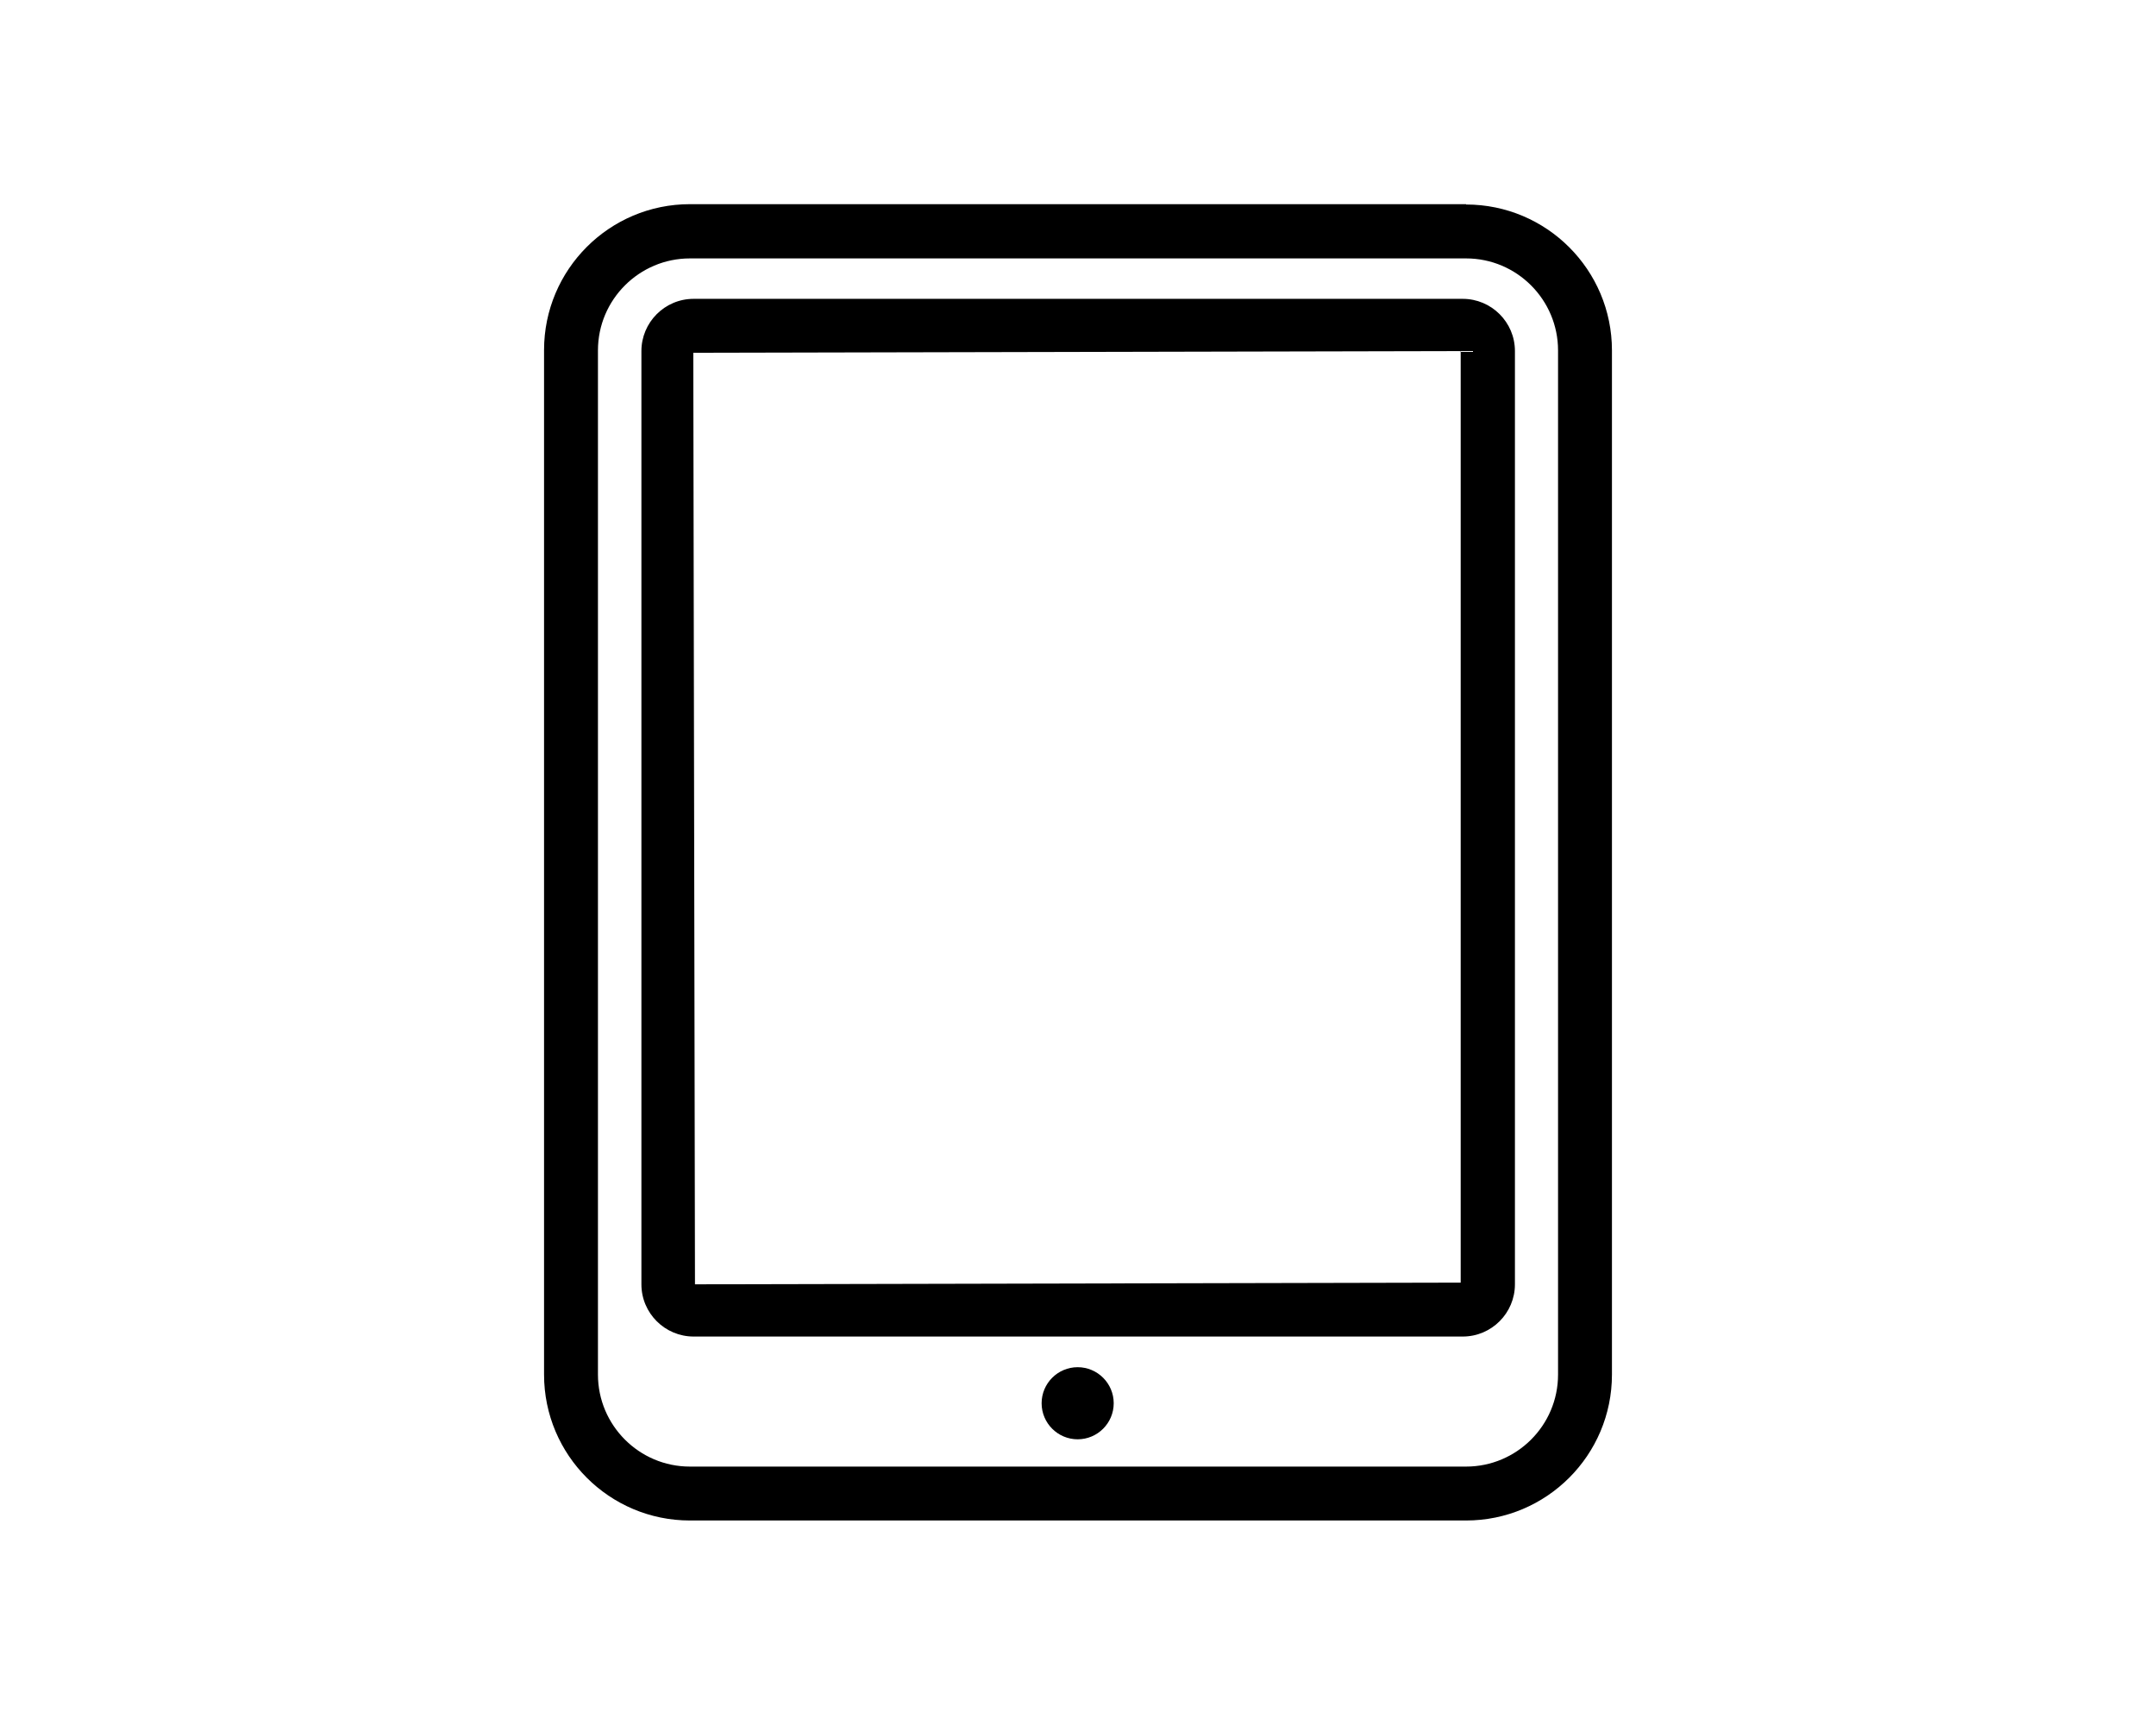
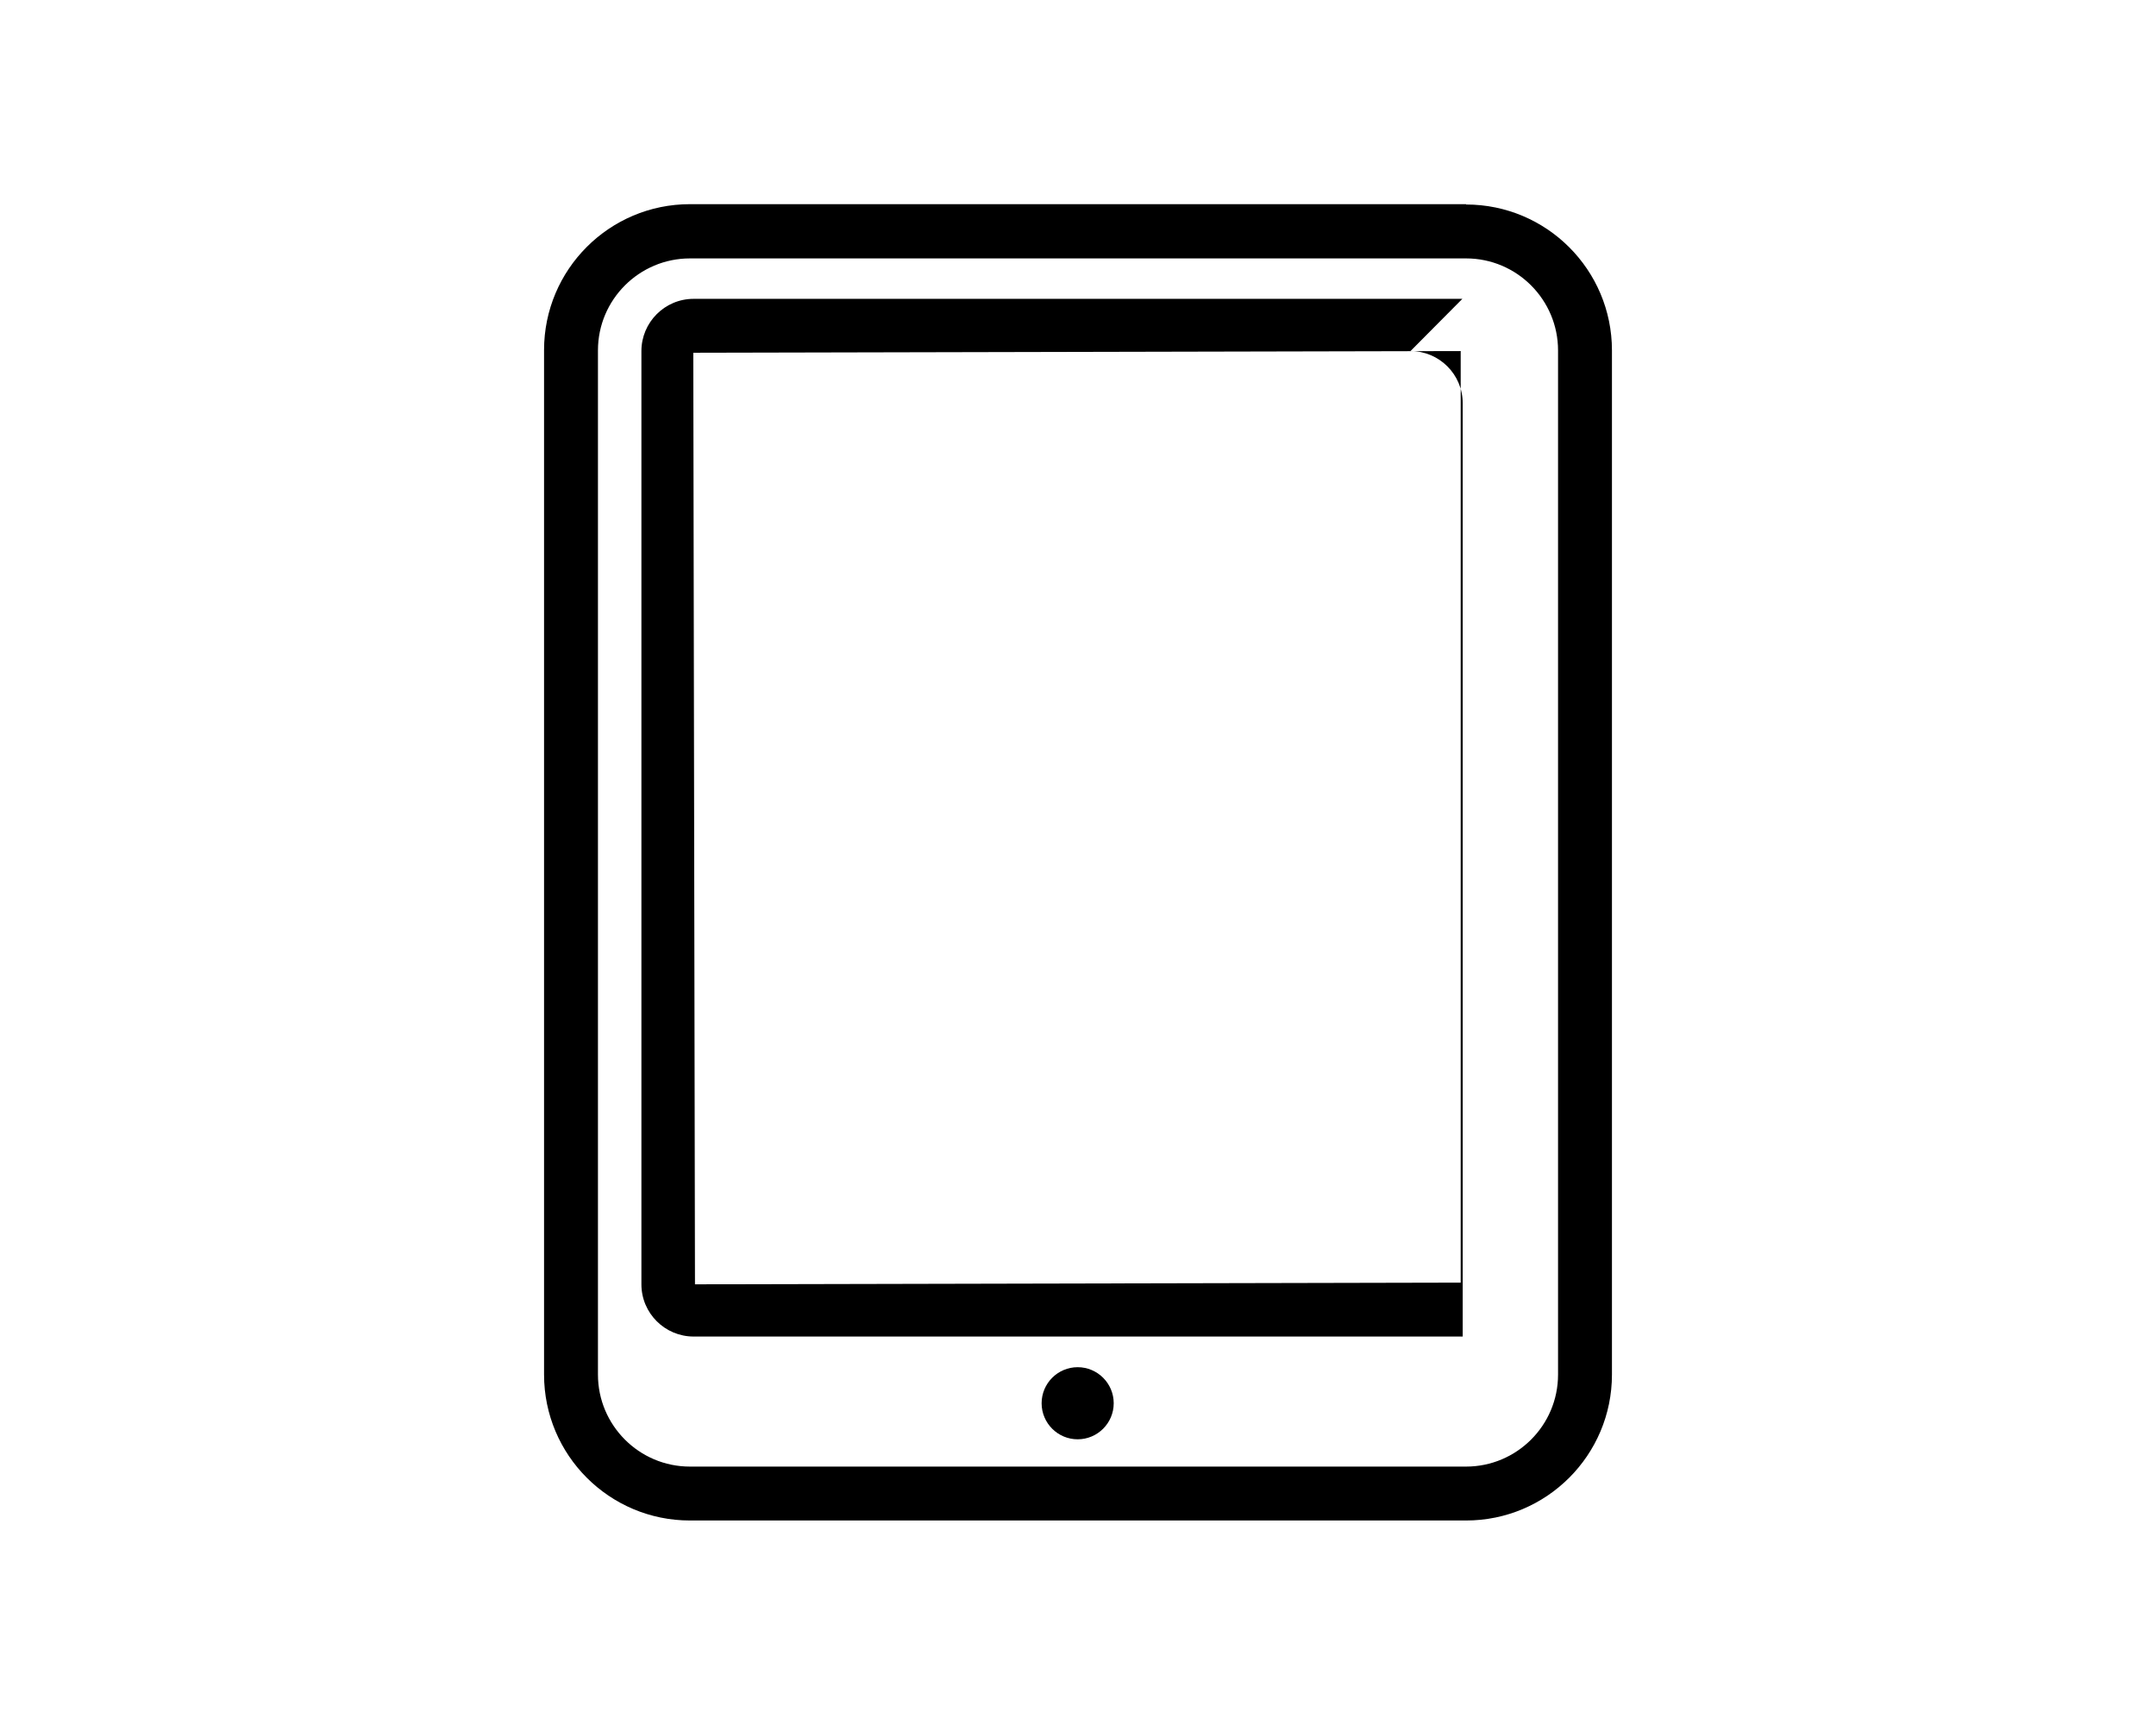
<svg xmlns="http://www.w3.org/2000/svg" viewBox="0 0 640 512">
-   <path d="M435.2 60.6H204.8c-23.9 0-43.3 19.4-43.3 43.3v304.1c0 23.9 19.4 43.3 43.3 43.3h230.4c23.9 0 43.3-19.4 43.3-43.3V104c0-23.9-19.4-43.3-43.3-43.3zm27.3 347.4c0 15.1-12.3 27.3-27.3 27.3H204.8c-15.1 0-27.3-12.3-27.3-27.3V104c0-15.1 12.3-27.3 27.3-27.3h230.4c15.1 0 27.3 12.3 27.3 27.3v304.1zM434.1 88.7H205.9c-8.6 0-15.5 7-15.5 15.5v277c0 8.6 7 15.5 15.5 15.5h228.3c8.6 0 15.5-7 15.5-15.5v-277c0-8.6-7-15.5-15.5-15.5zm-.5 292l-227.3 .5-.5-276.5 227.8-.5v276.5zm-103 35.8c0 5.9-4.8 10.7-10.7 10.7s-10.7-4.8-10.7-10.7 4.8-10.7 10.7-10.7 10.7 4.8 10.7 10.7z" />
+   <path d="M435.2 60.6H204.8c-23.9 0-43.3 19.4-43.3 43.3v304.1c0 23.9 19.4 43.3 43.3 43.3h230.4c23.9 0 43.3-19.4 43.3-43.3V104c0-23.9-19.4-43.3-43.3-43.3zm27.3 347.4c0 15.1-12.3 27.3-27.3 27.3H204.8c-15.1 0-27.3-12.3-27.3-27.3V104c0-15.1 12.3-27.3 27.3-27.3h230.4c15.1 0 27.3 12.3 27.3 27.3v304.1zM434.1 88.7H205.9c-8.6 0-15.5 7-15.5 15.5v277c0 8.6 7 15.5 15.5 15.5h228.3v-277c0-8.6-7-15.5-15.5-15.5zm-.5 292l-227.3 .5-.5-276.5 227.8-.5v276.5zm-103 35.8c0 5.9-4.8 10.7-10.7 10.7s-10.7-4.8-10.7-10.7 4.8-10.7 10.7-10.7 10.7 4.8 10.7 10.7z" />
</svg>